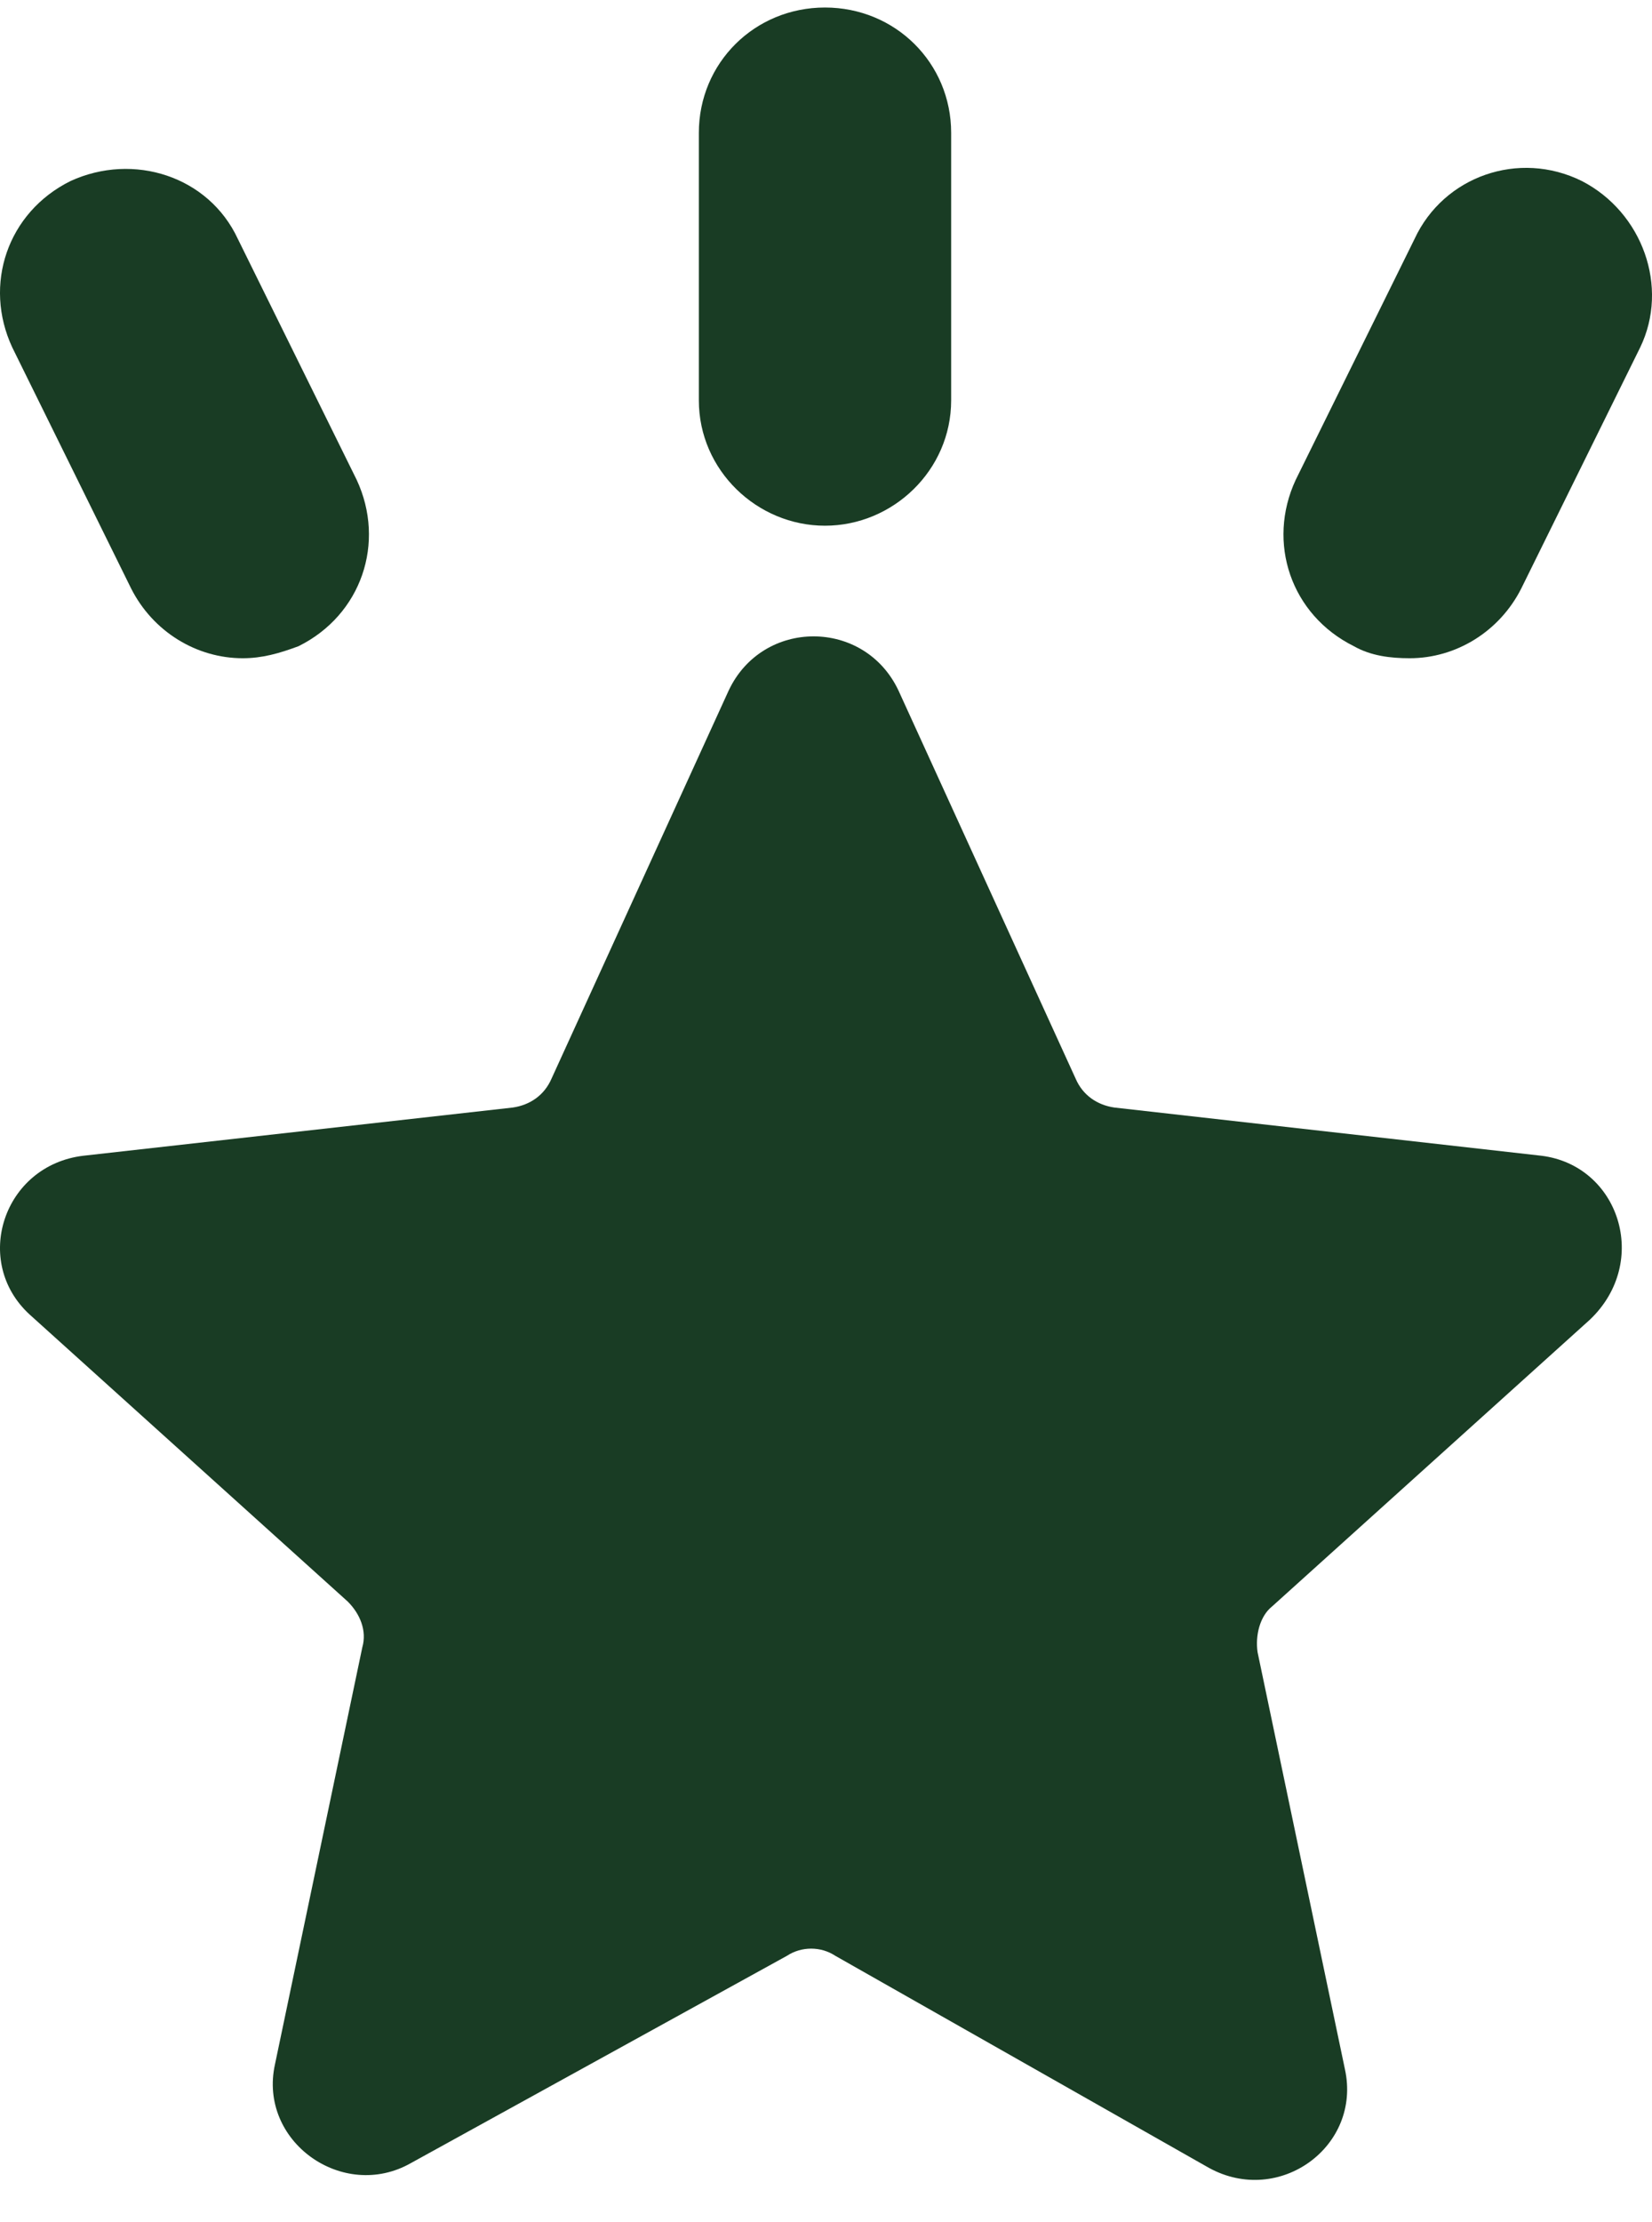
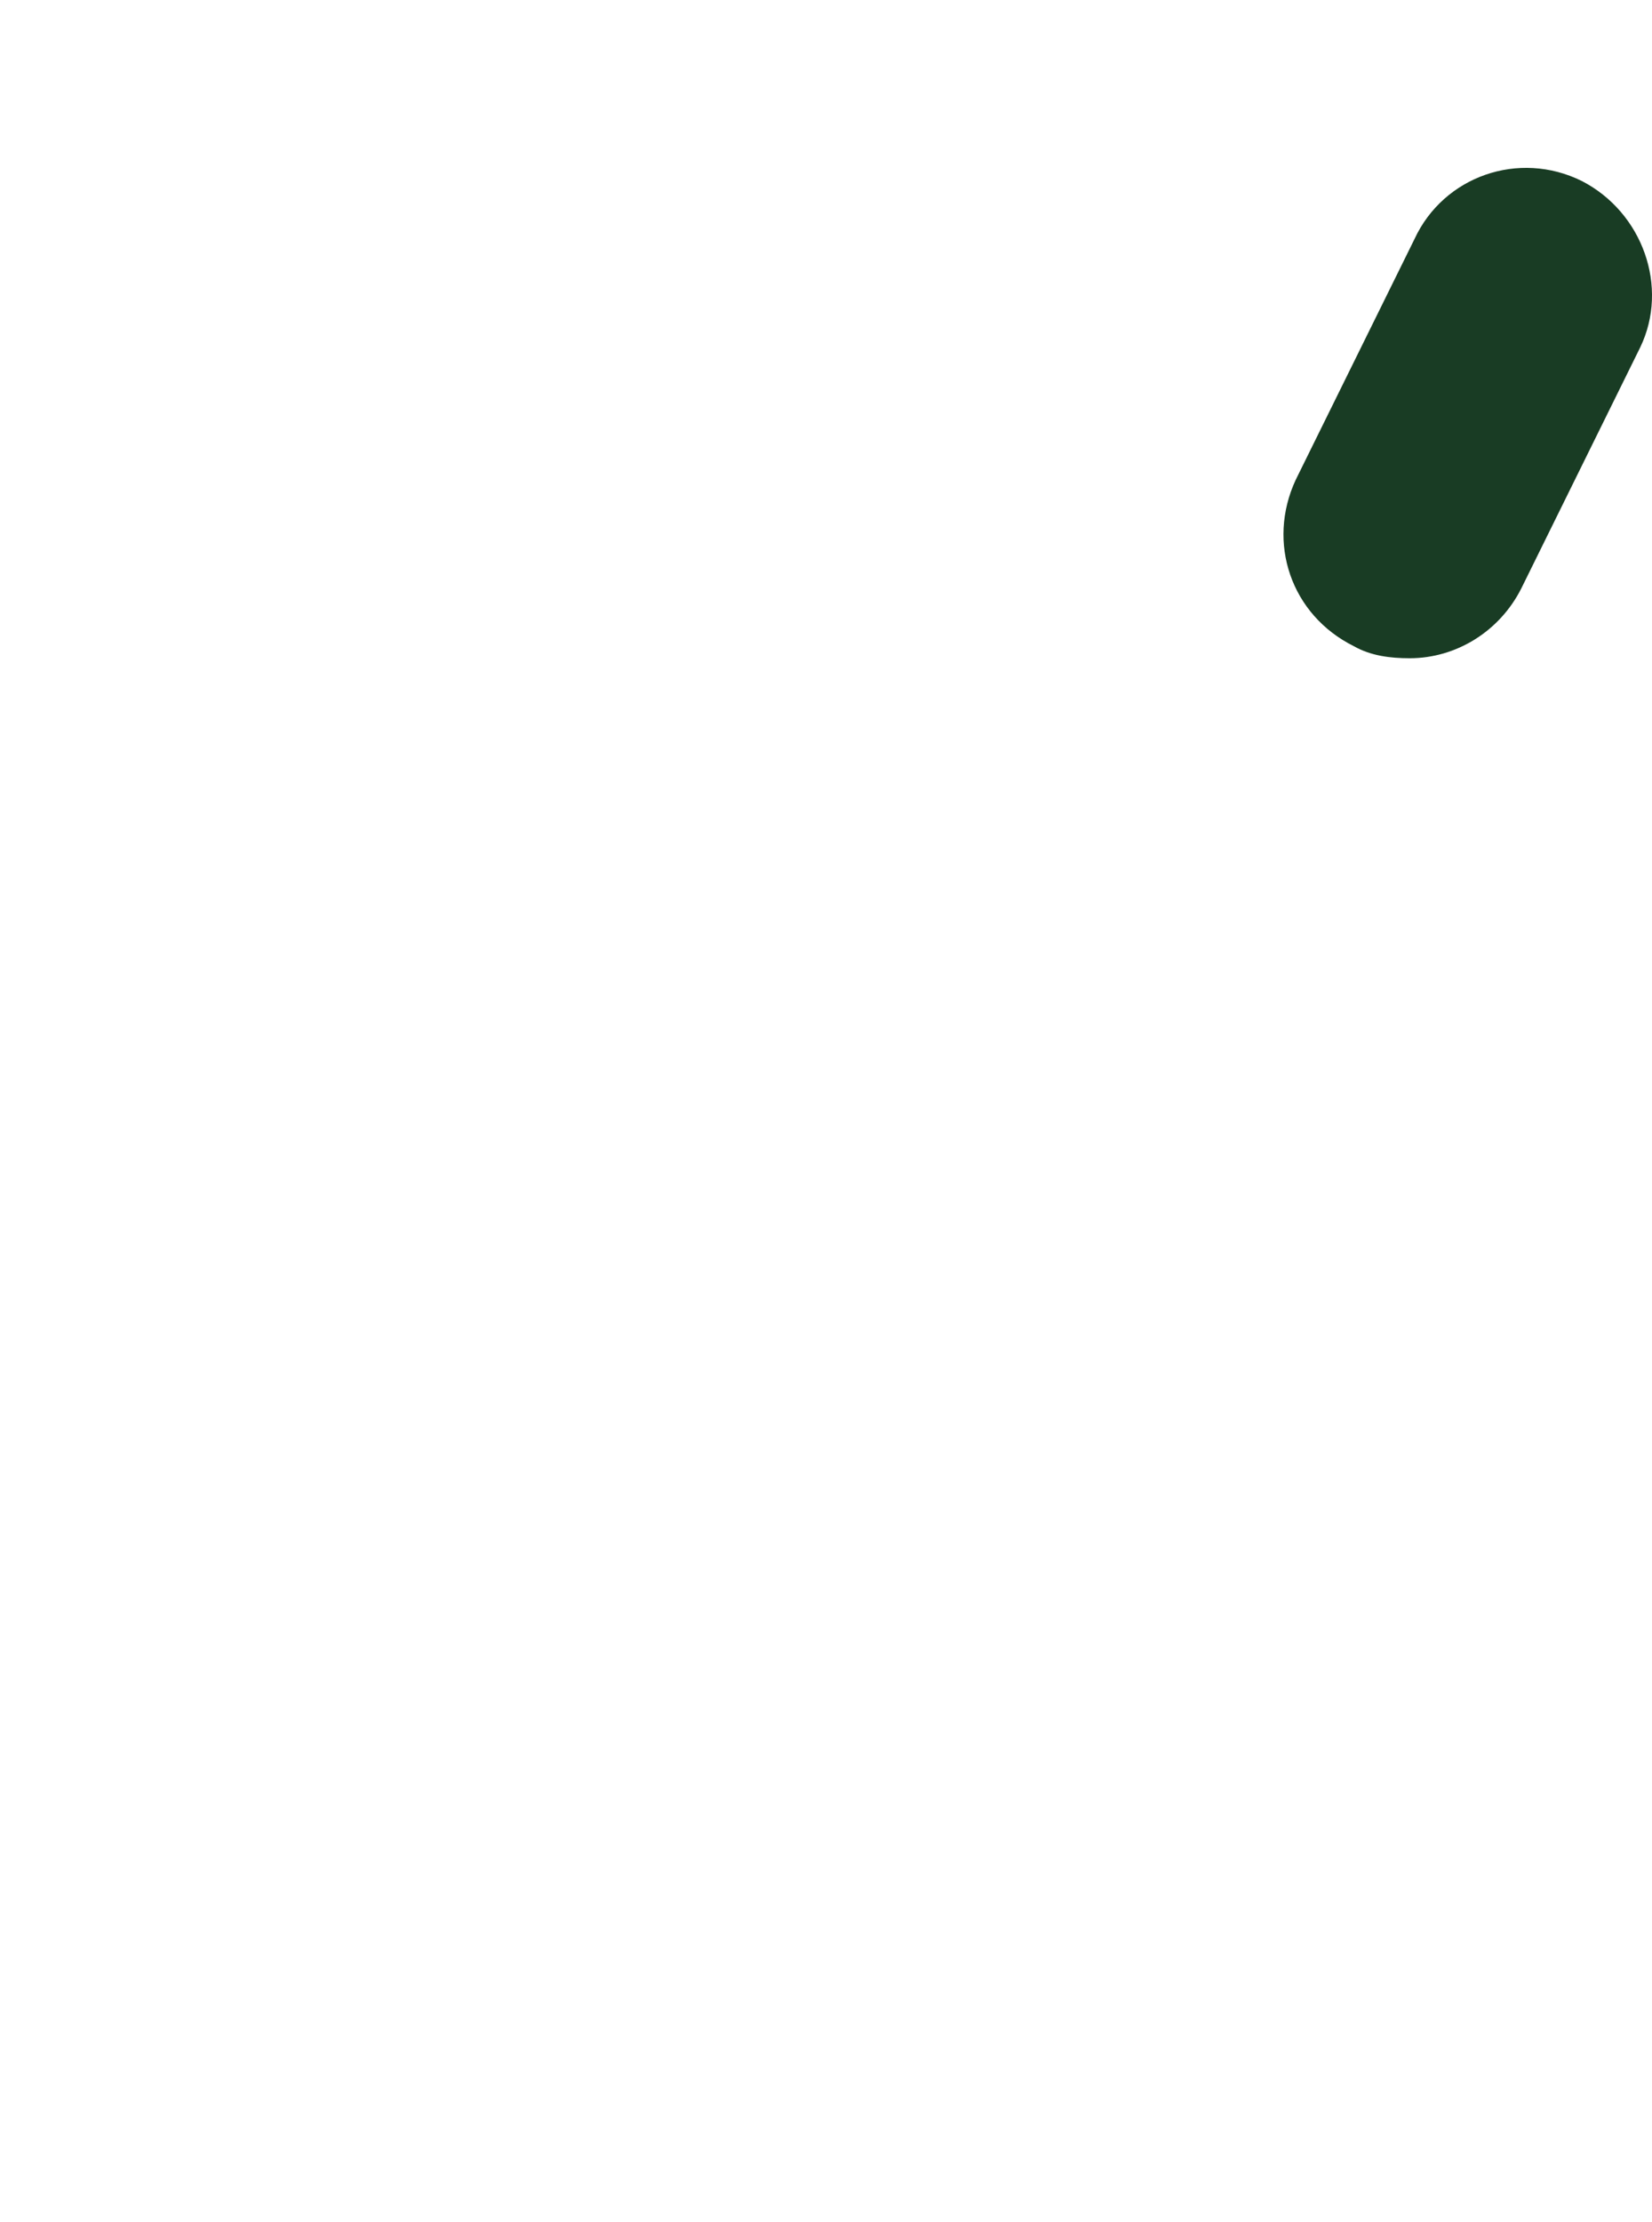
<svg xmlns="http://www.w3.org/2000/svg" width="29" height="39" viewBox="0 0 29 39" fill="none">
-   <path d="M27.059 20.285L19.563 19.439C19.265 19.396 19.009 19.227 18.882 18.931L15.773 12.121C15.176 10.852 13.387 10.852 12.791 12.121L9.682 18.931C9.554 19.227 9.299 19.396 9.001 19.439L1.462 20.285C0.057 20.454 -0.497 22.146 0.525 23.076L6.105 28.11C6.317 28.322 6.445 28.618 6.36 28.914L4.827 36.232C4.529 37.585 6.019 38.643 7.212 37.966L13.813 34.328C14.069 34.159 14.41 34.159 14.665 34.328L21.224 38.05C22.459 38.727 23.907 37.67 23.609 36.316L22.076 28.998C22.033 28.702 22.118 28.364 22.331 28.195L27.911 23.161C28.976 22.146 28.422 20.454 27.059 20.285Z" fill="#193C24" />
-   <path d="M14.482 9.227C15.675 9.227 16.697 8.254 16.697 7.027V2.332C16.697 1.105 15.717 0.132 14.482 0.132C13.247 0.132 12.268 1.105 12.268 2.332V7.027C12.268 8.254 13.29 9.227 14.482 9.227Z" fill="#193C24" />
  <path d="M27.77 3.178C26.663 2.628 25.343 3.093 24.832 4.193L22.745 8.423C22.234 9.523 22.66 10.792 23.767 11.342C24.065 11.511 24.406 11.553 24.747 11.553C25.556 11.553 26.322 11.088 26.706 10.327L28.793 6.097C29.304 5.039 28.835 3.728 27.77 3.178Z" fill="#193C24" />
-   <path d="M4.261 11.553C4.601 11.553 4.899 11.469 5.24 11.342C6.348 10.792 6.773 9.523 6.262 8.423L4.175 4.193C3.664 3.093 2.344 2.67 1.237 3.178C0.129 3.728 -0.297 4.997 0.215 6.097L2.301 10.327C2.685 11.088 3.451 11.553 4.261 11.553Z" fill="#193C24" />
</svg>